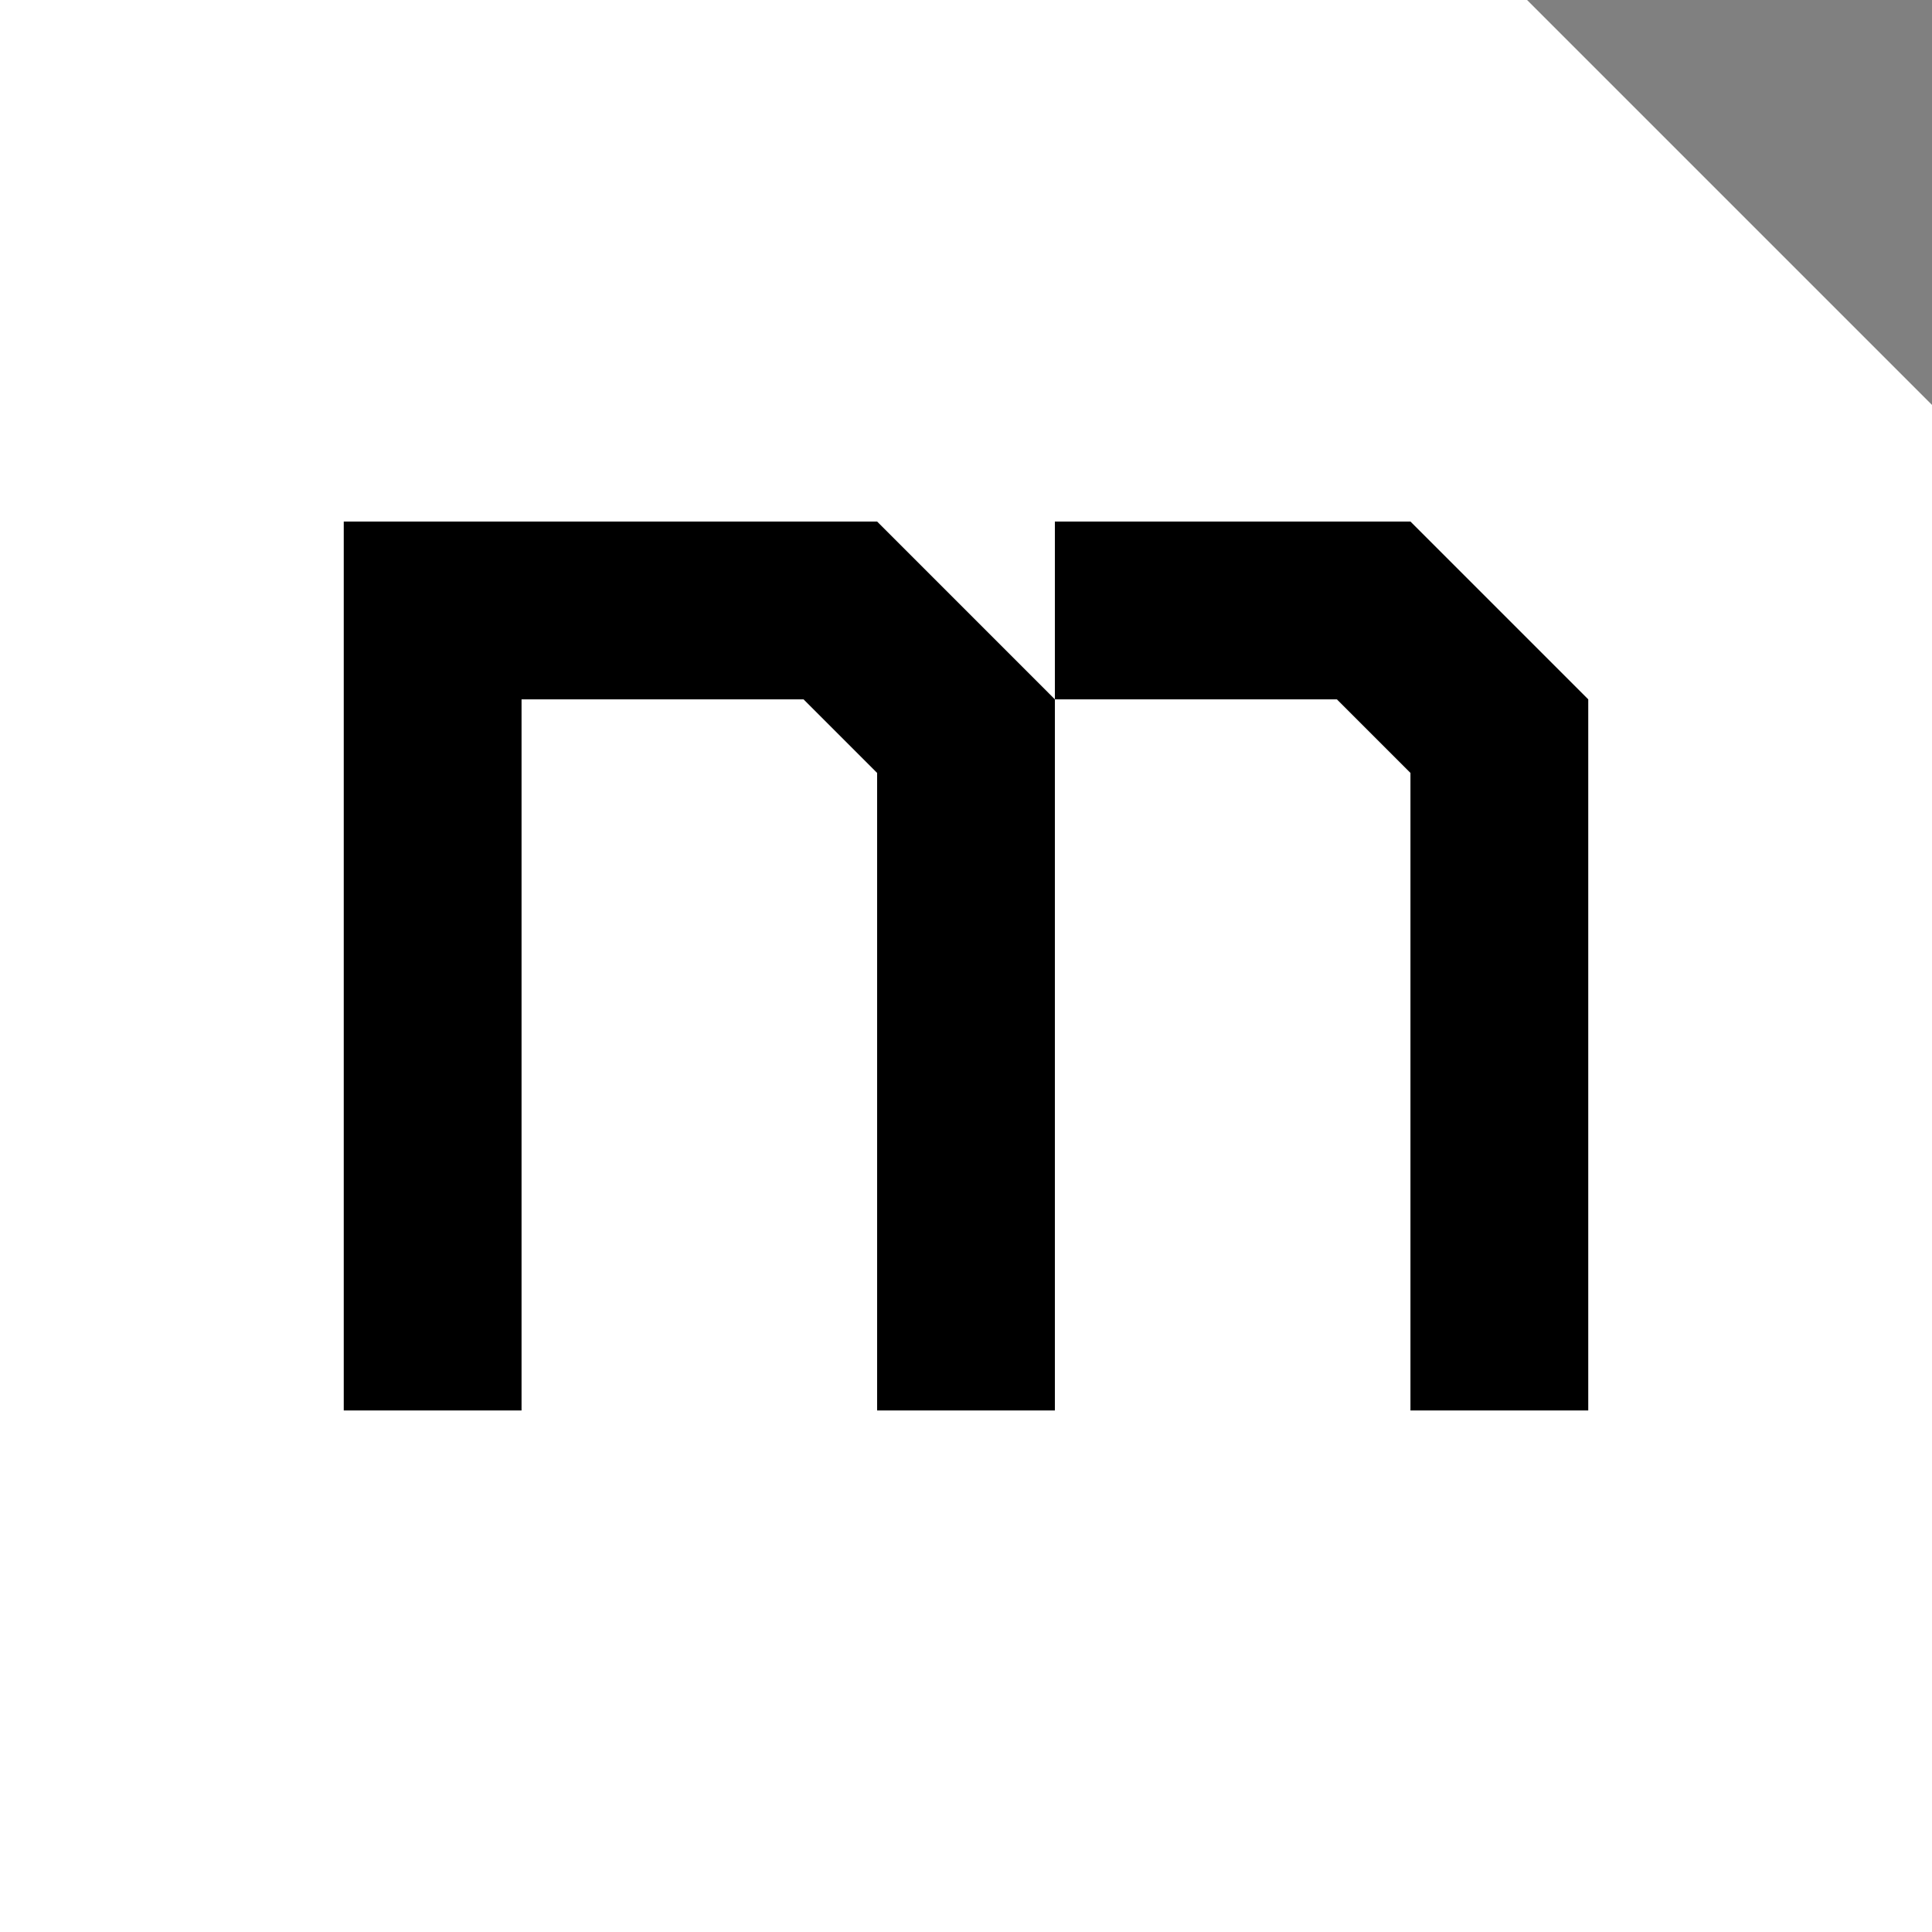
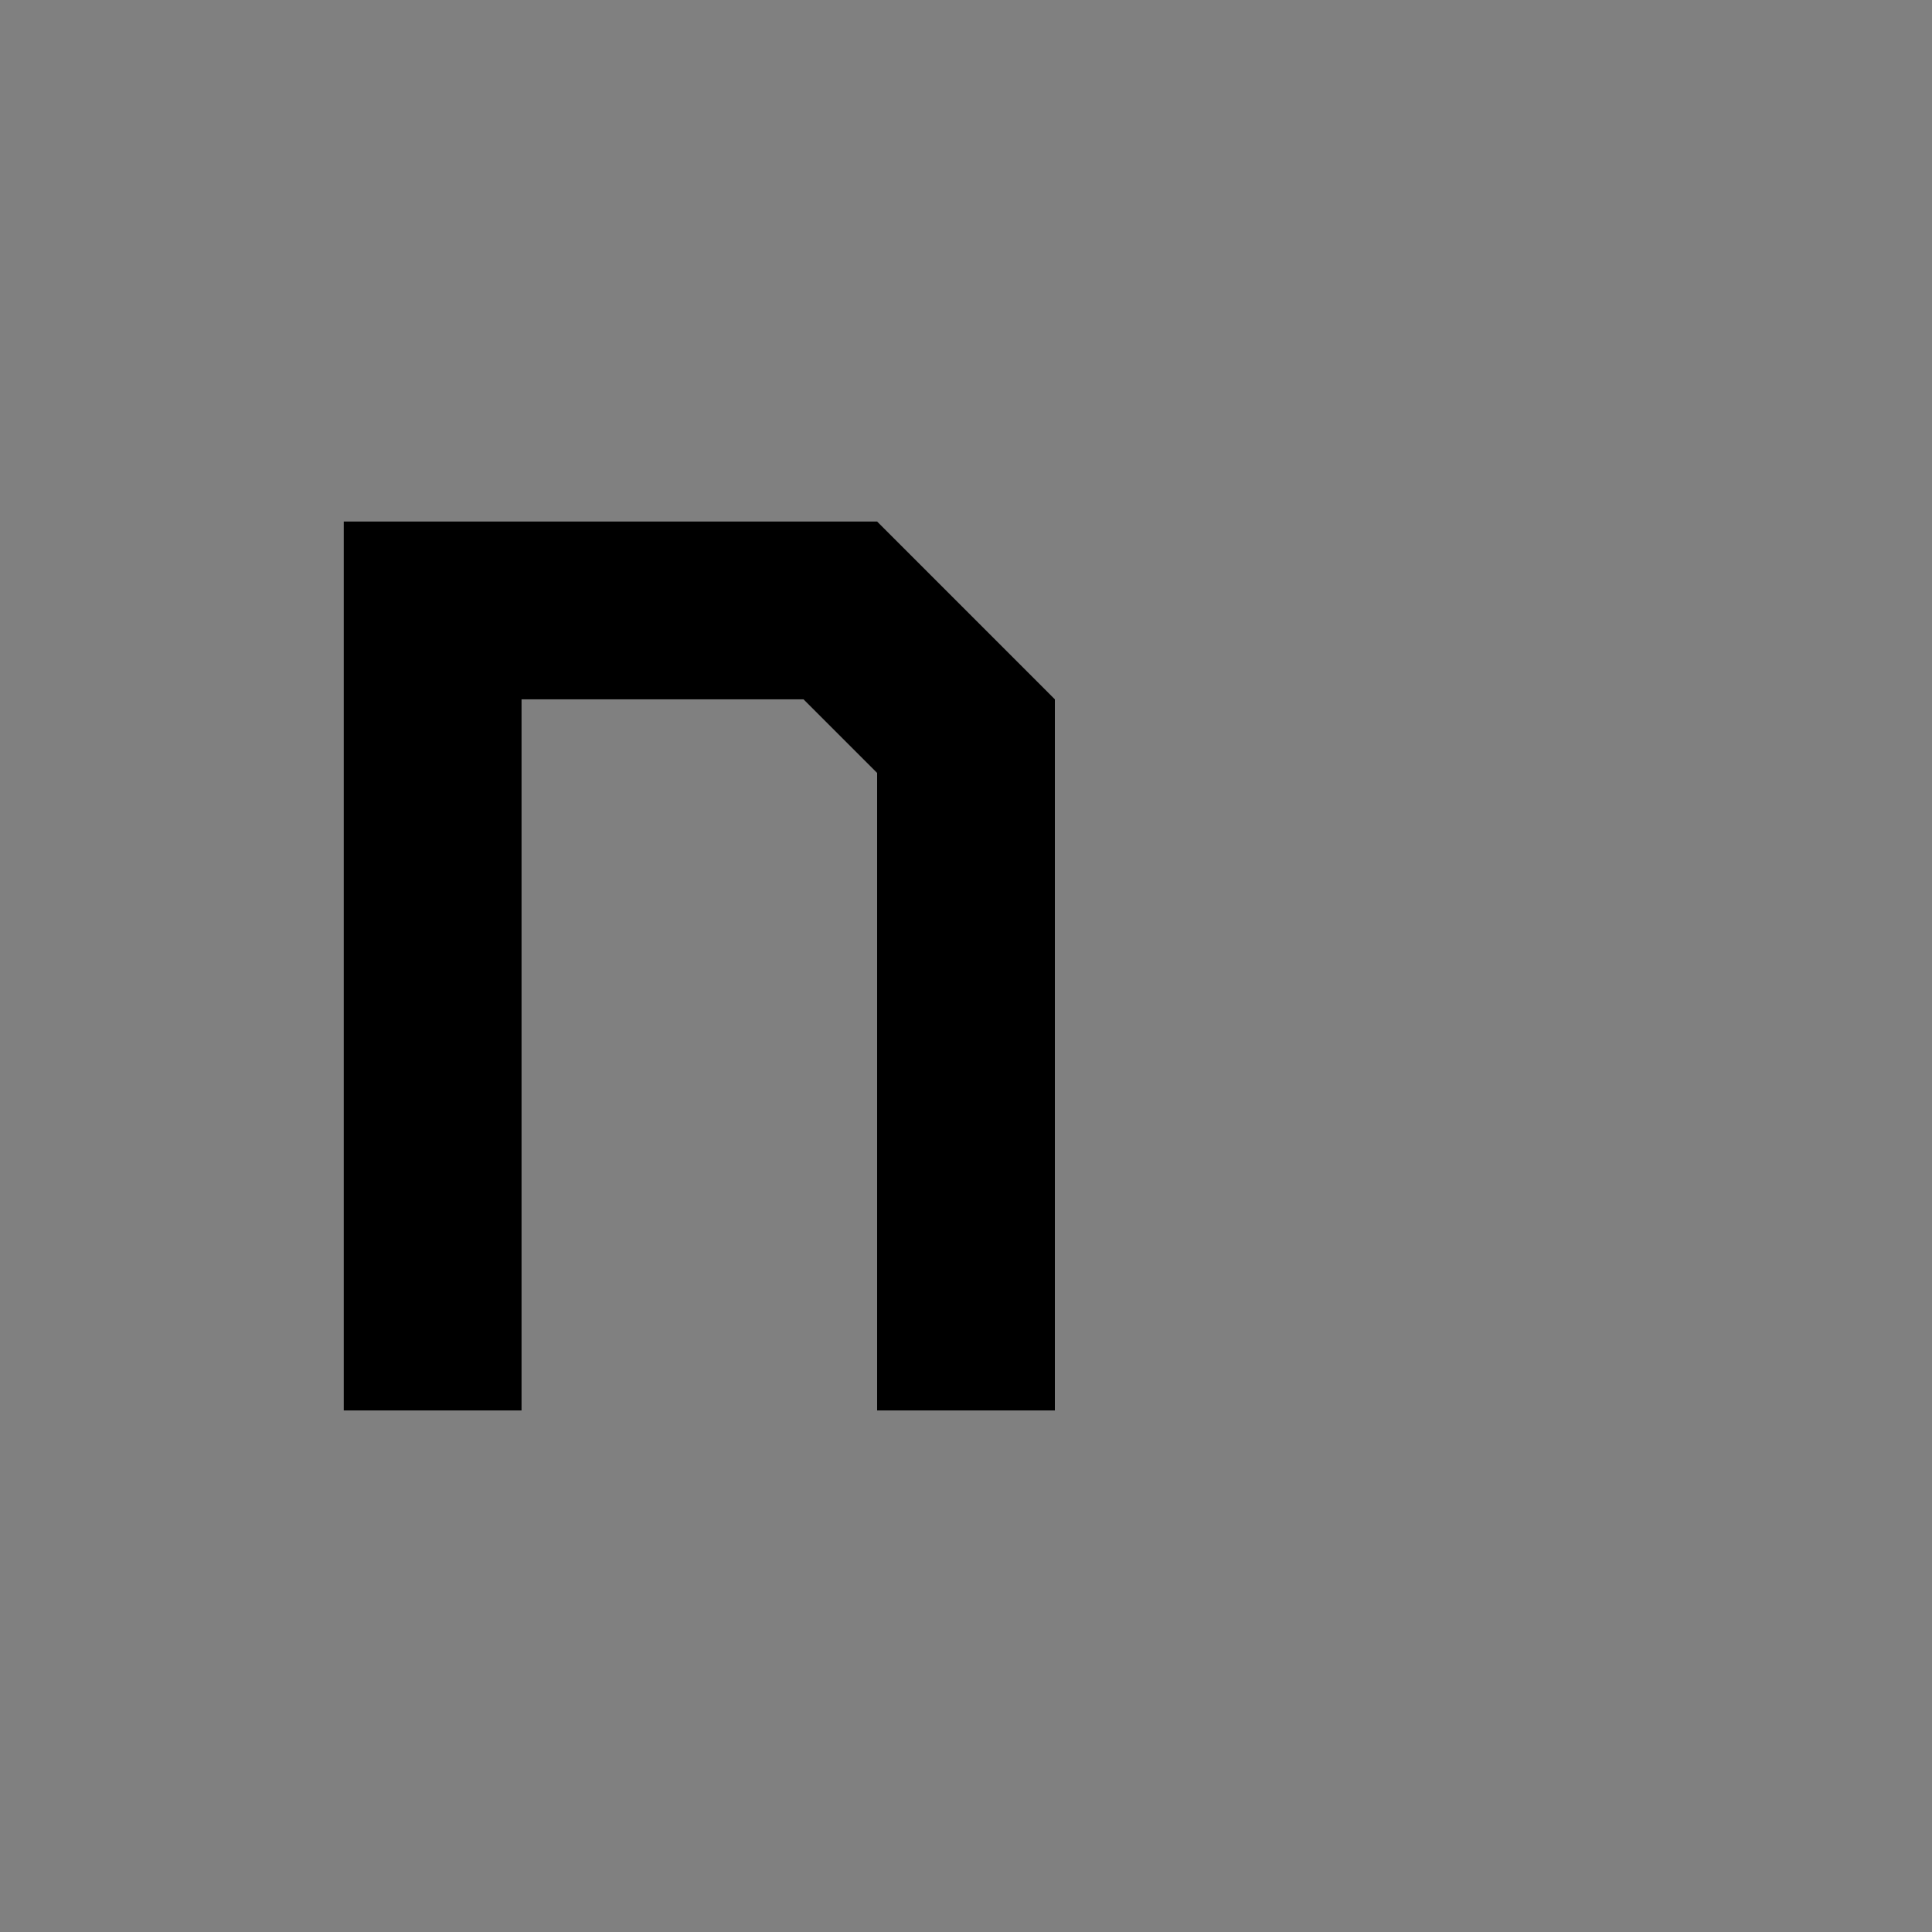
<svg xmlns="http://www.w3.org/2000/svg" id="Logos" viewBox="0 0 400 400">
  <rect x="0" y="0" width="400" height="400" fill="#808080" stroke="none" />
  <defs>
    <style>.cls-1{fill:#fff;}</style>
  </defs>
-   <polygon class="cls-1" points="316.16 0 0 0 0 400 400 400 400 83.84 316.16 0" />
  <polygon points="218.4 144.79 218.4 292.02 181.6 292.02 181.6 160.03 166.36 144.79 107.98 144.79 107.98 292.02 71.17 292.02 71.17 107.98 181.6 107.98 218.4 144.79" />
-   <polygon points="328.83 144.79 328.83 292.02 292.02 292.02 292.02 160.03 276.78 144.79 218.4 144.79 218.4 107.98 292.02 107.98 328.83 144.79" />
</svg>